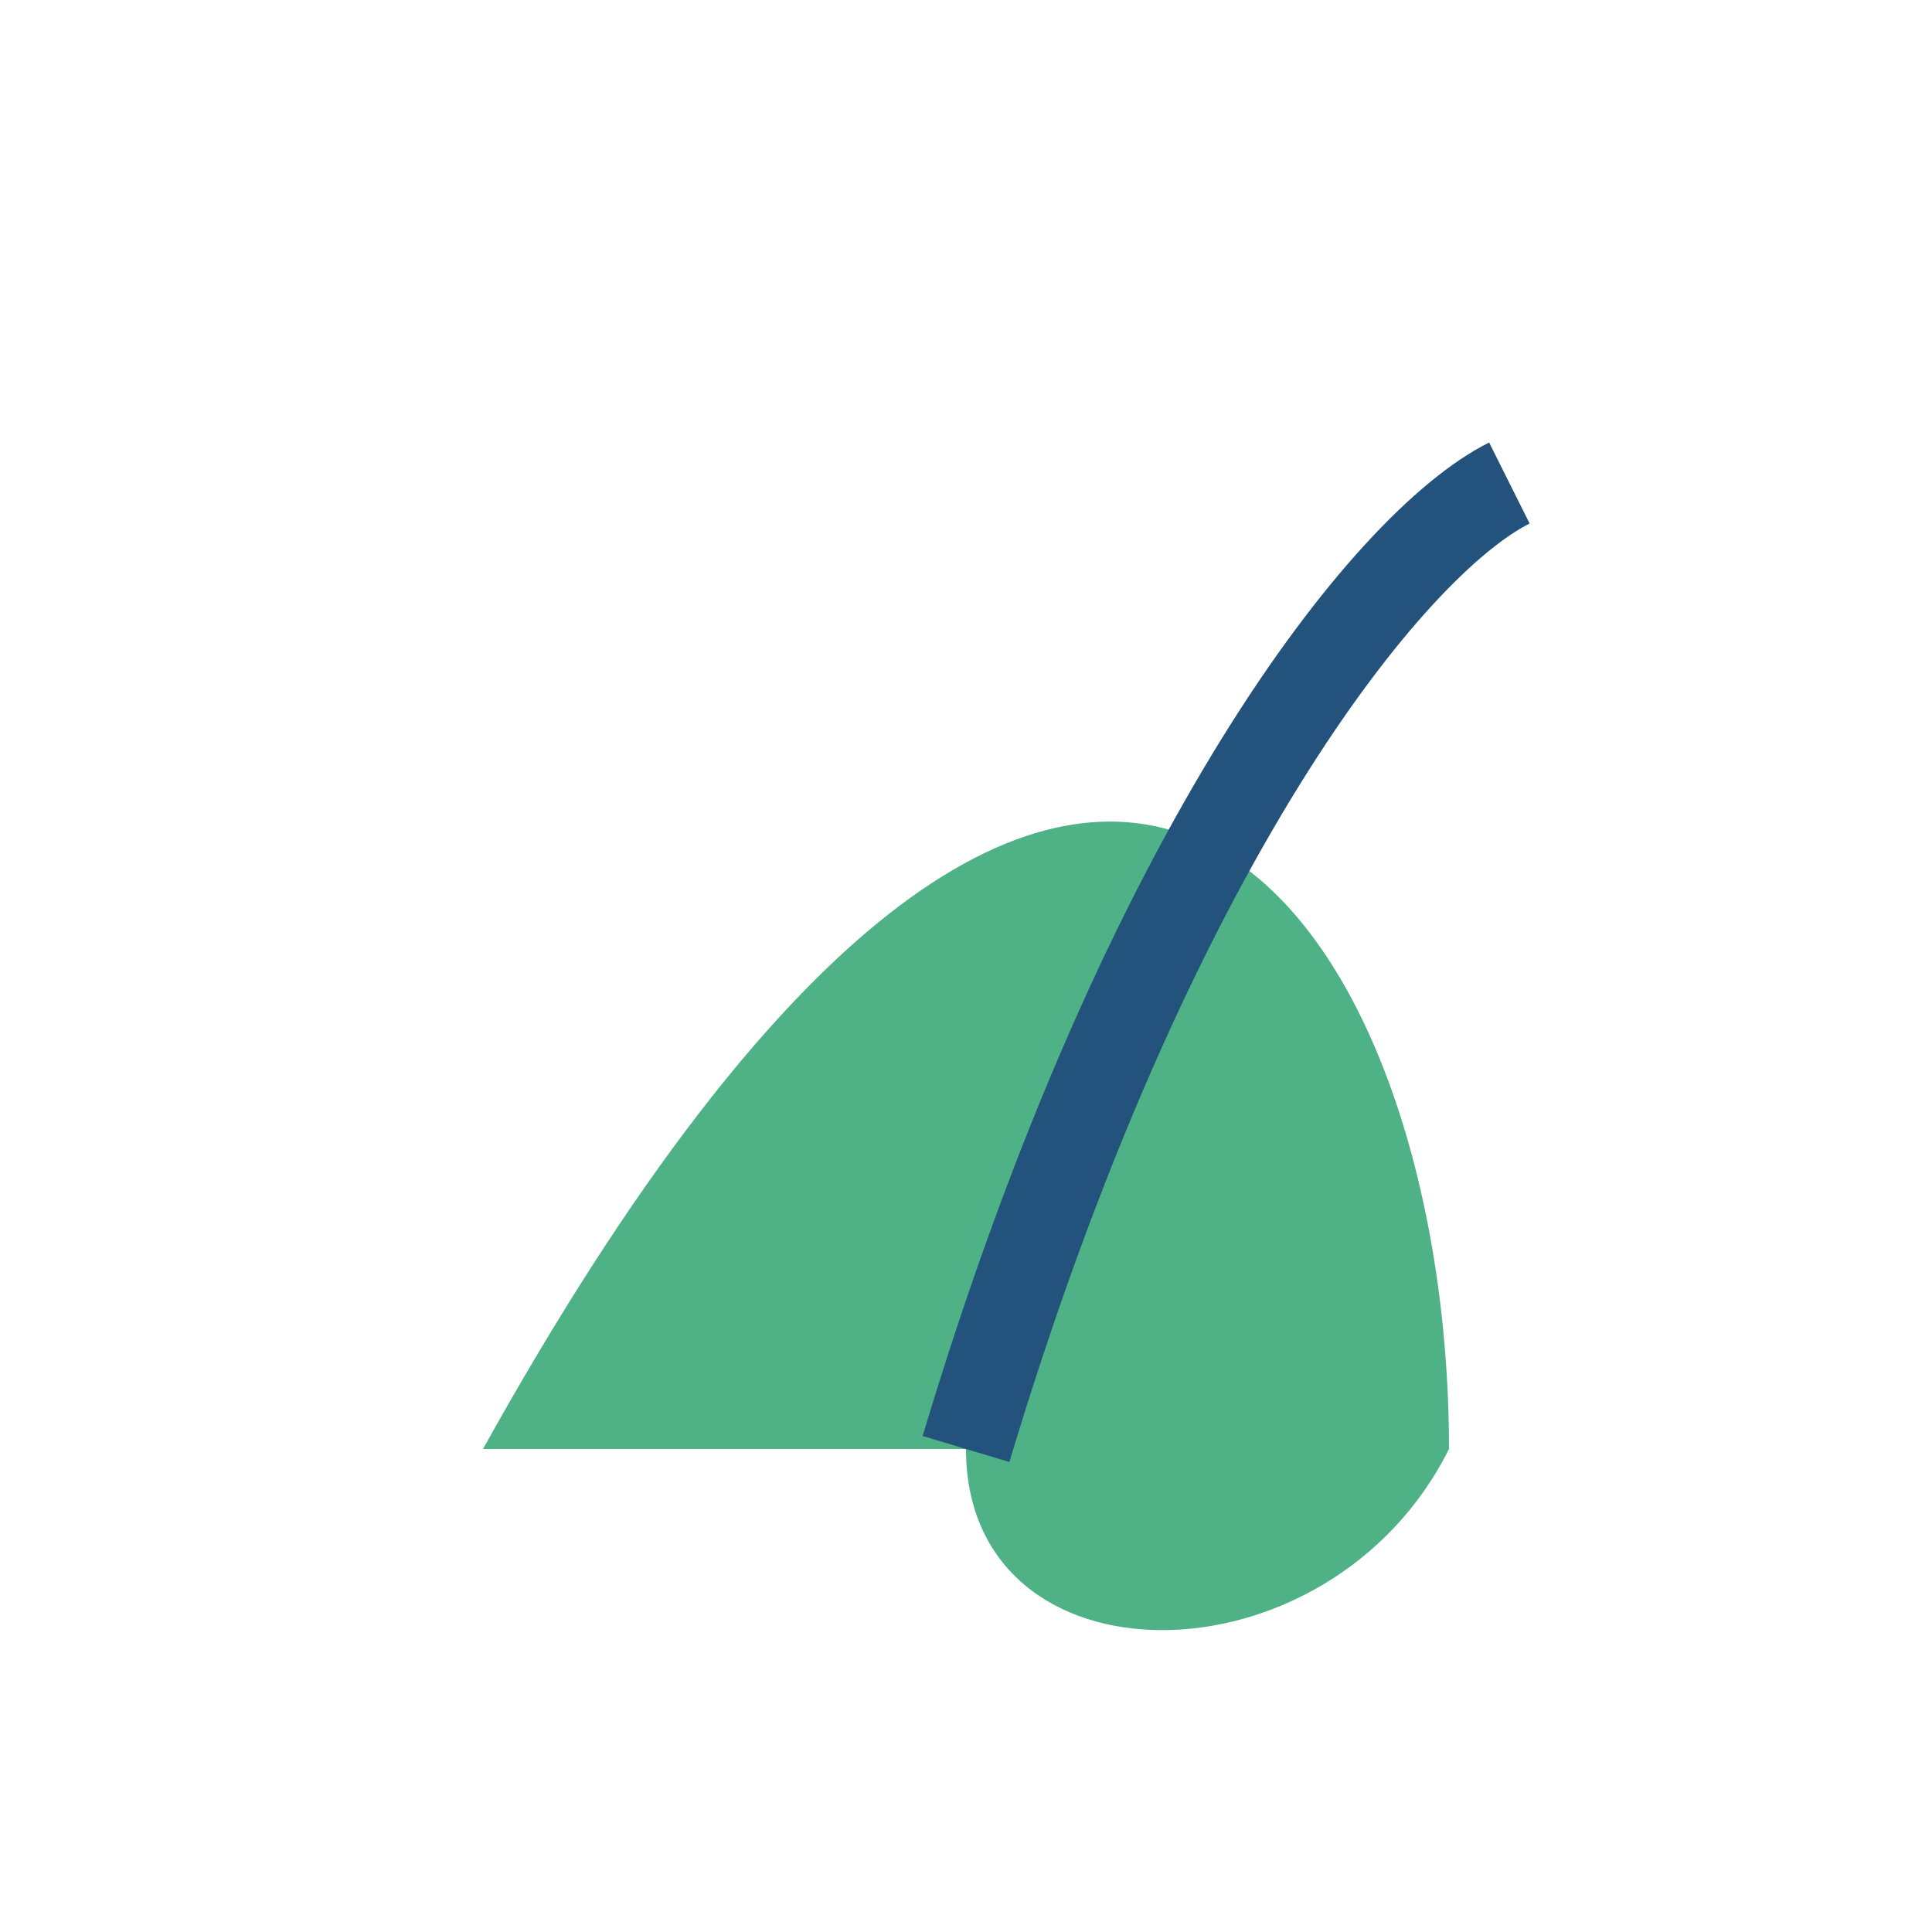
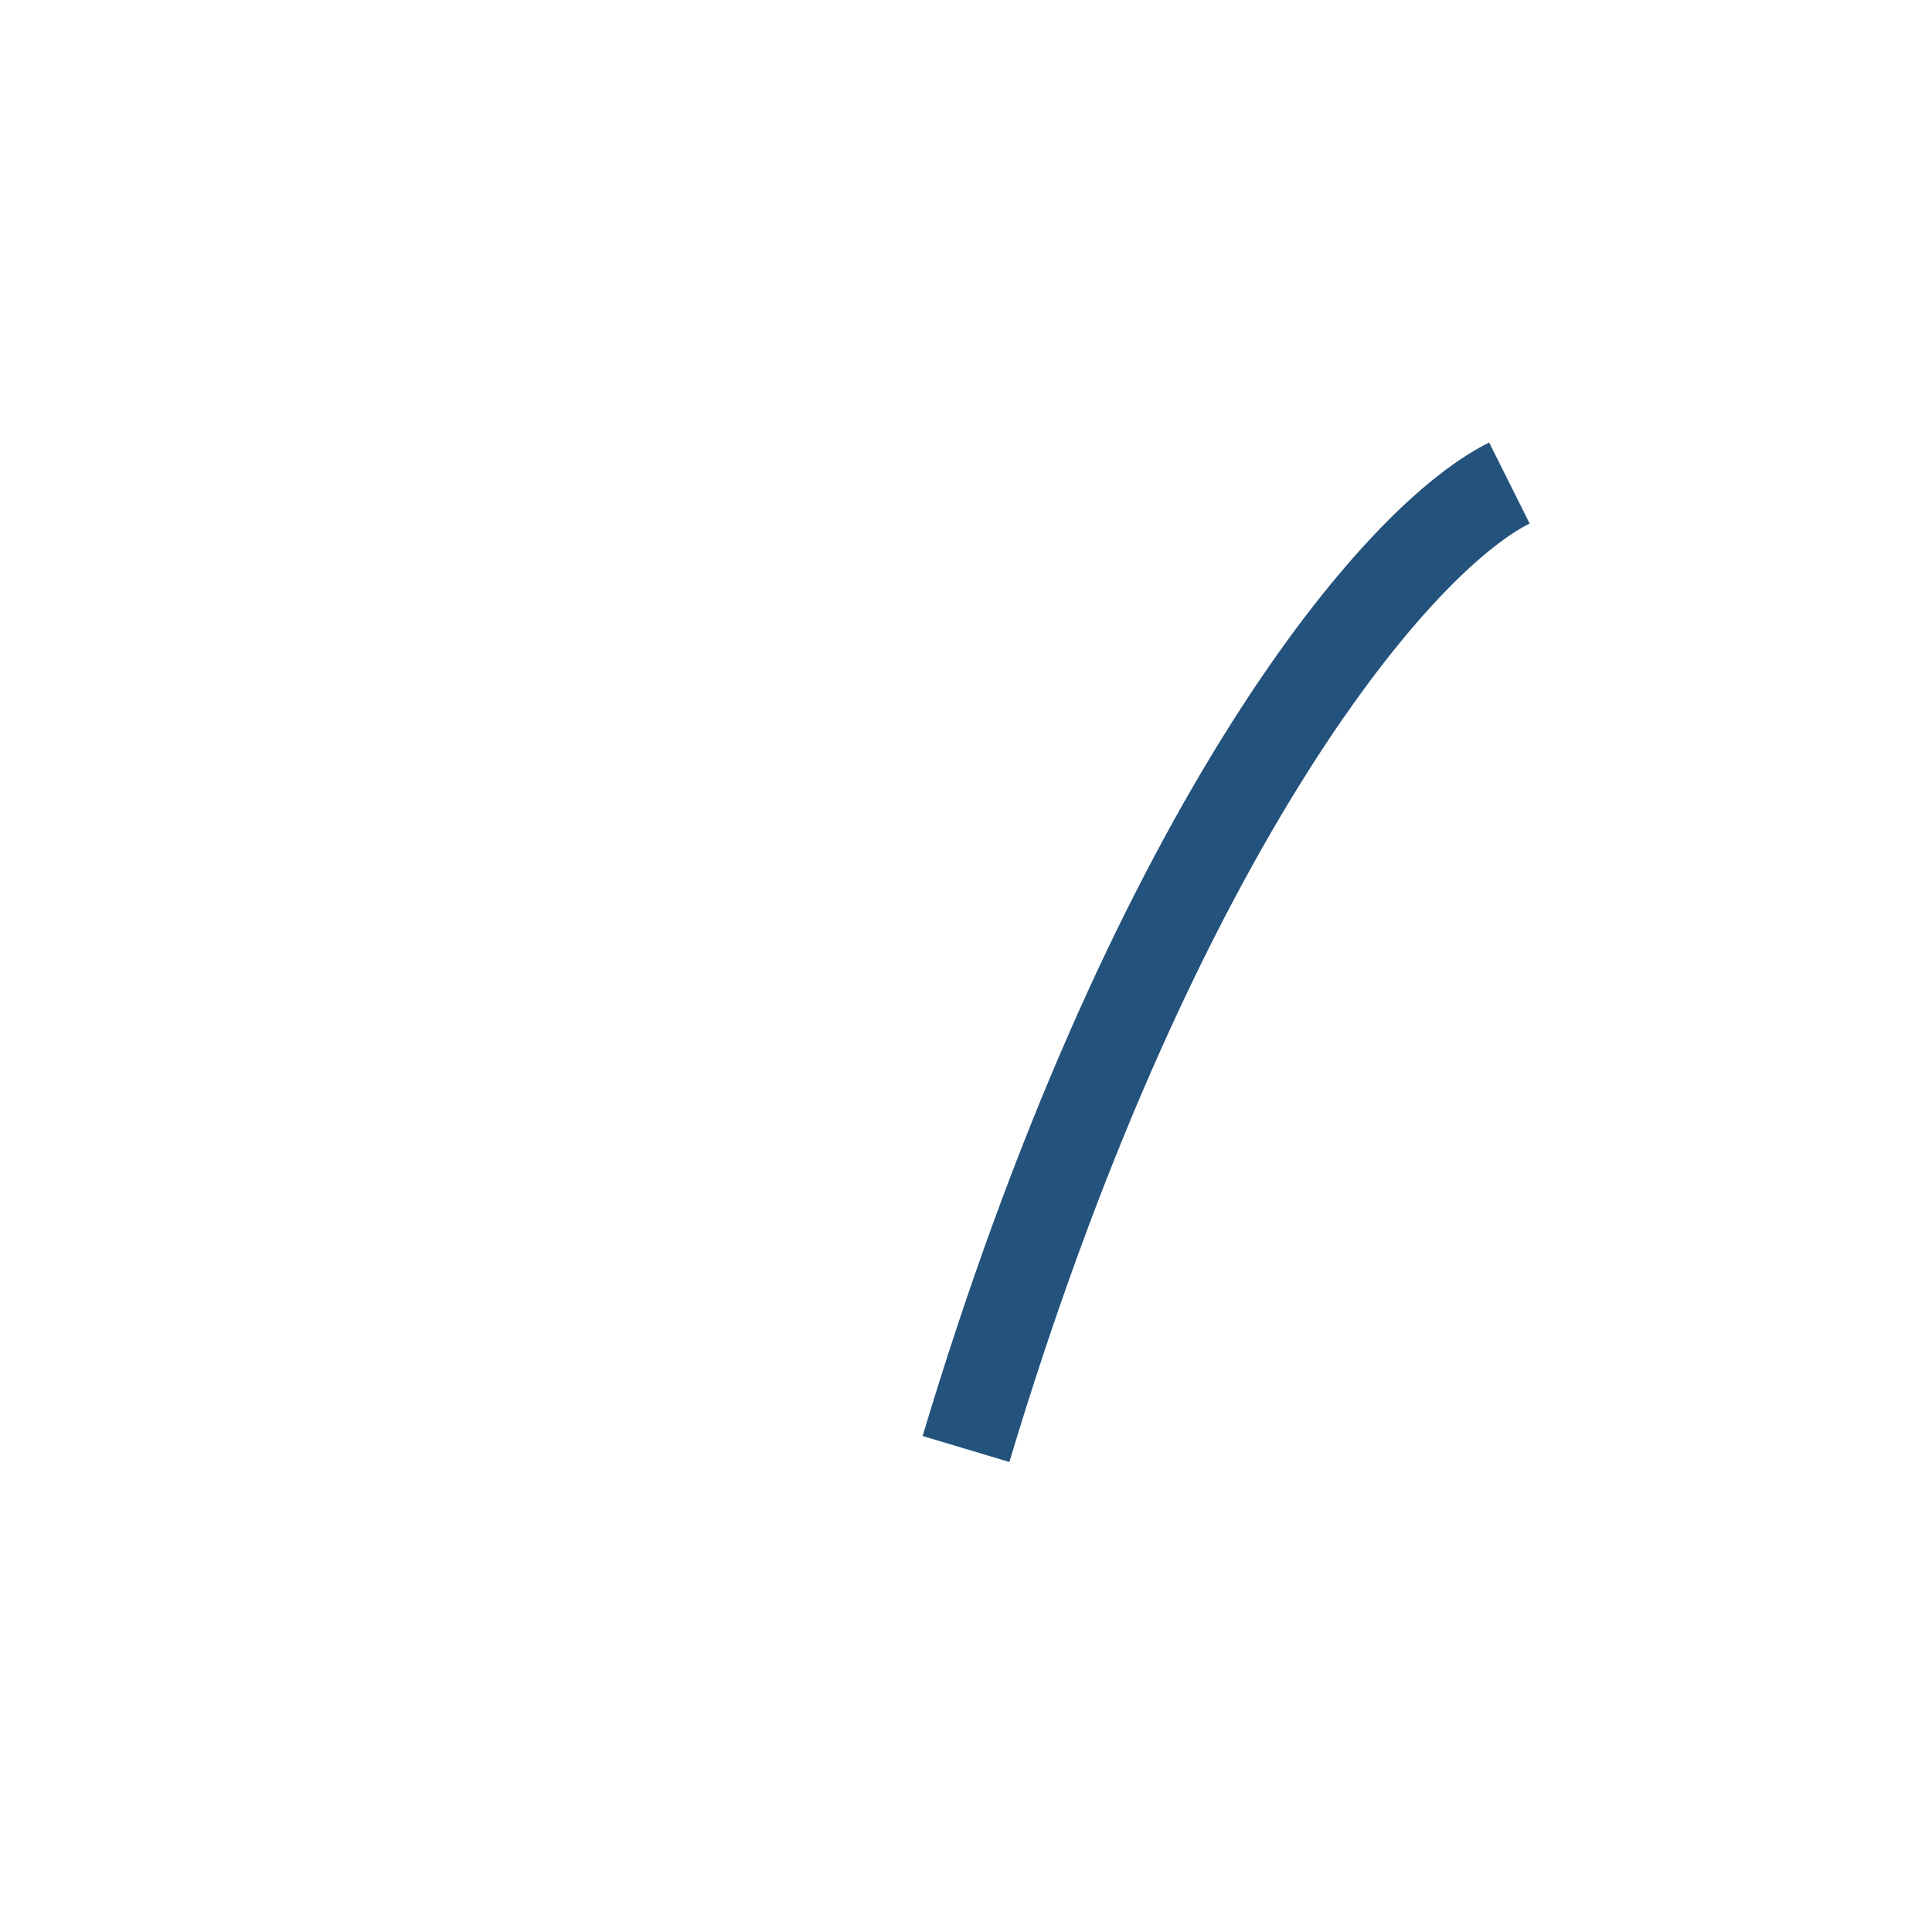
<svg xmlns="http://www.w3.org/2000/svg" width="32" height="32" viewBox="0 0 32 32">
-   <path d="M8 24c10-18 16-9 16 0-2 4-8 4-8 0" fill="#4FB286" />
  <path d="M16 24c3-10 7-15 9-16" stroke="#23527C" stroke-width="1.5" fill="none" />
</svg>